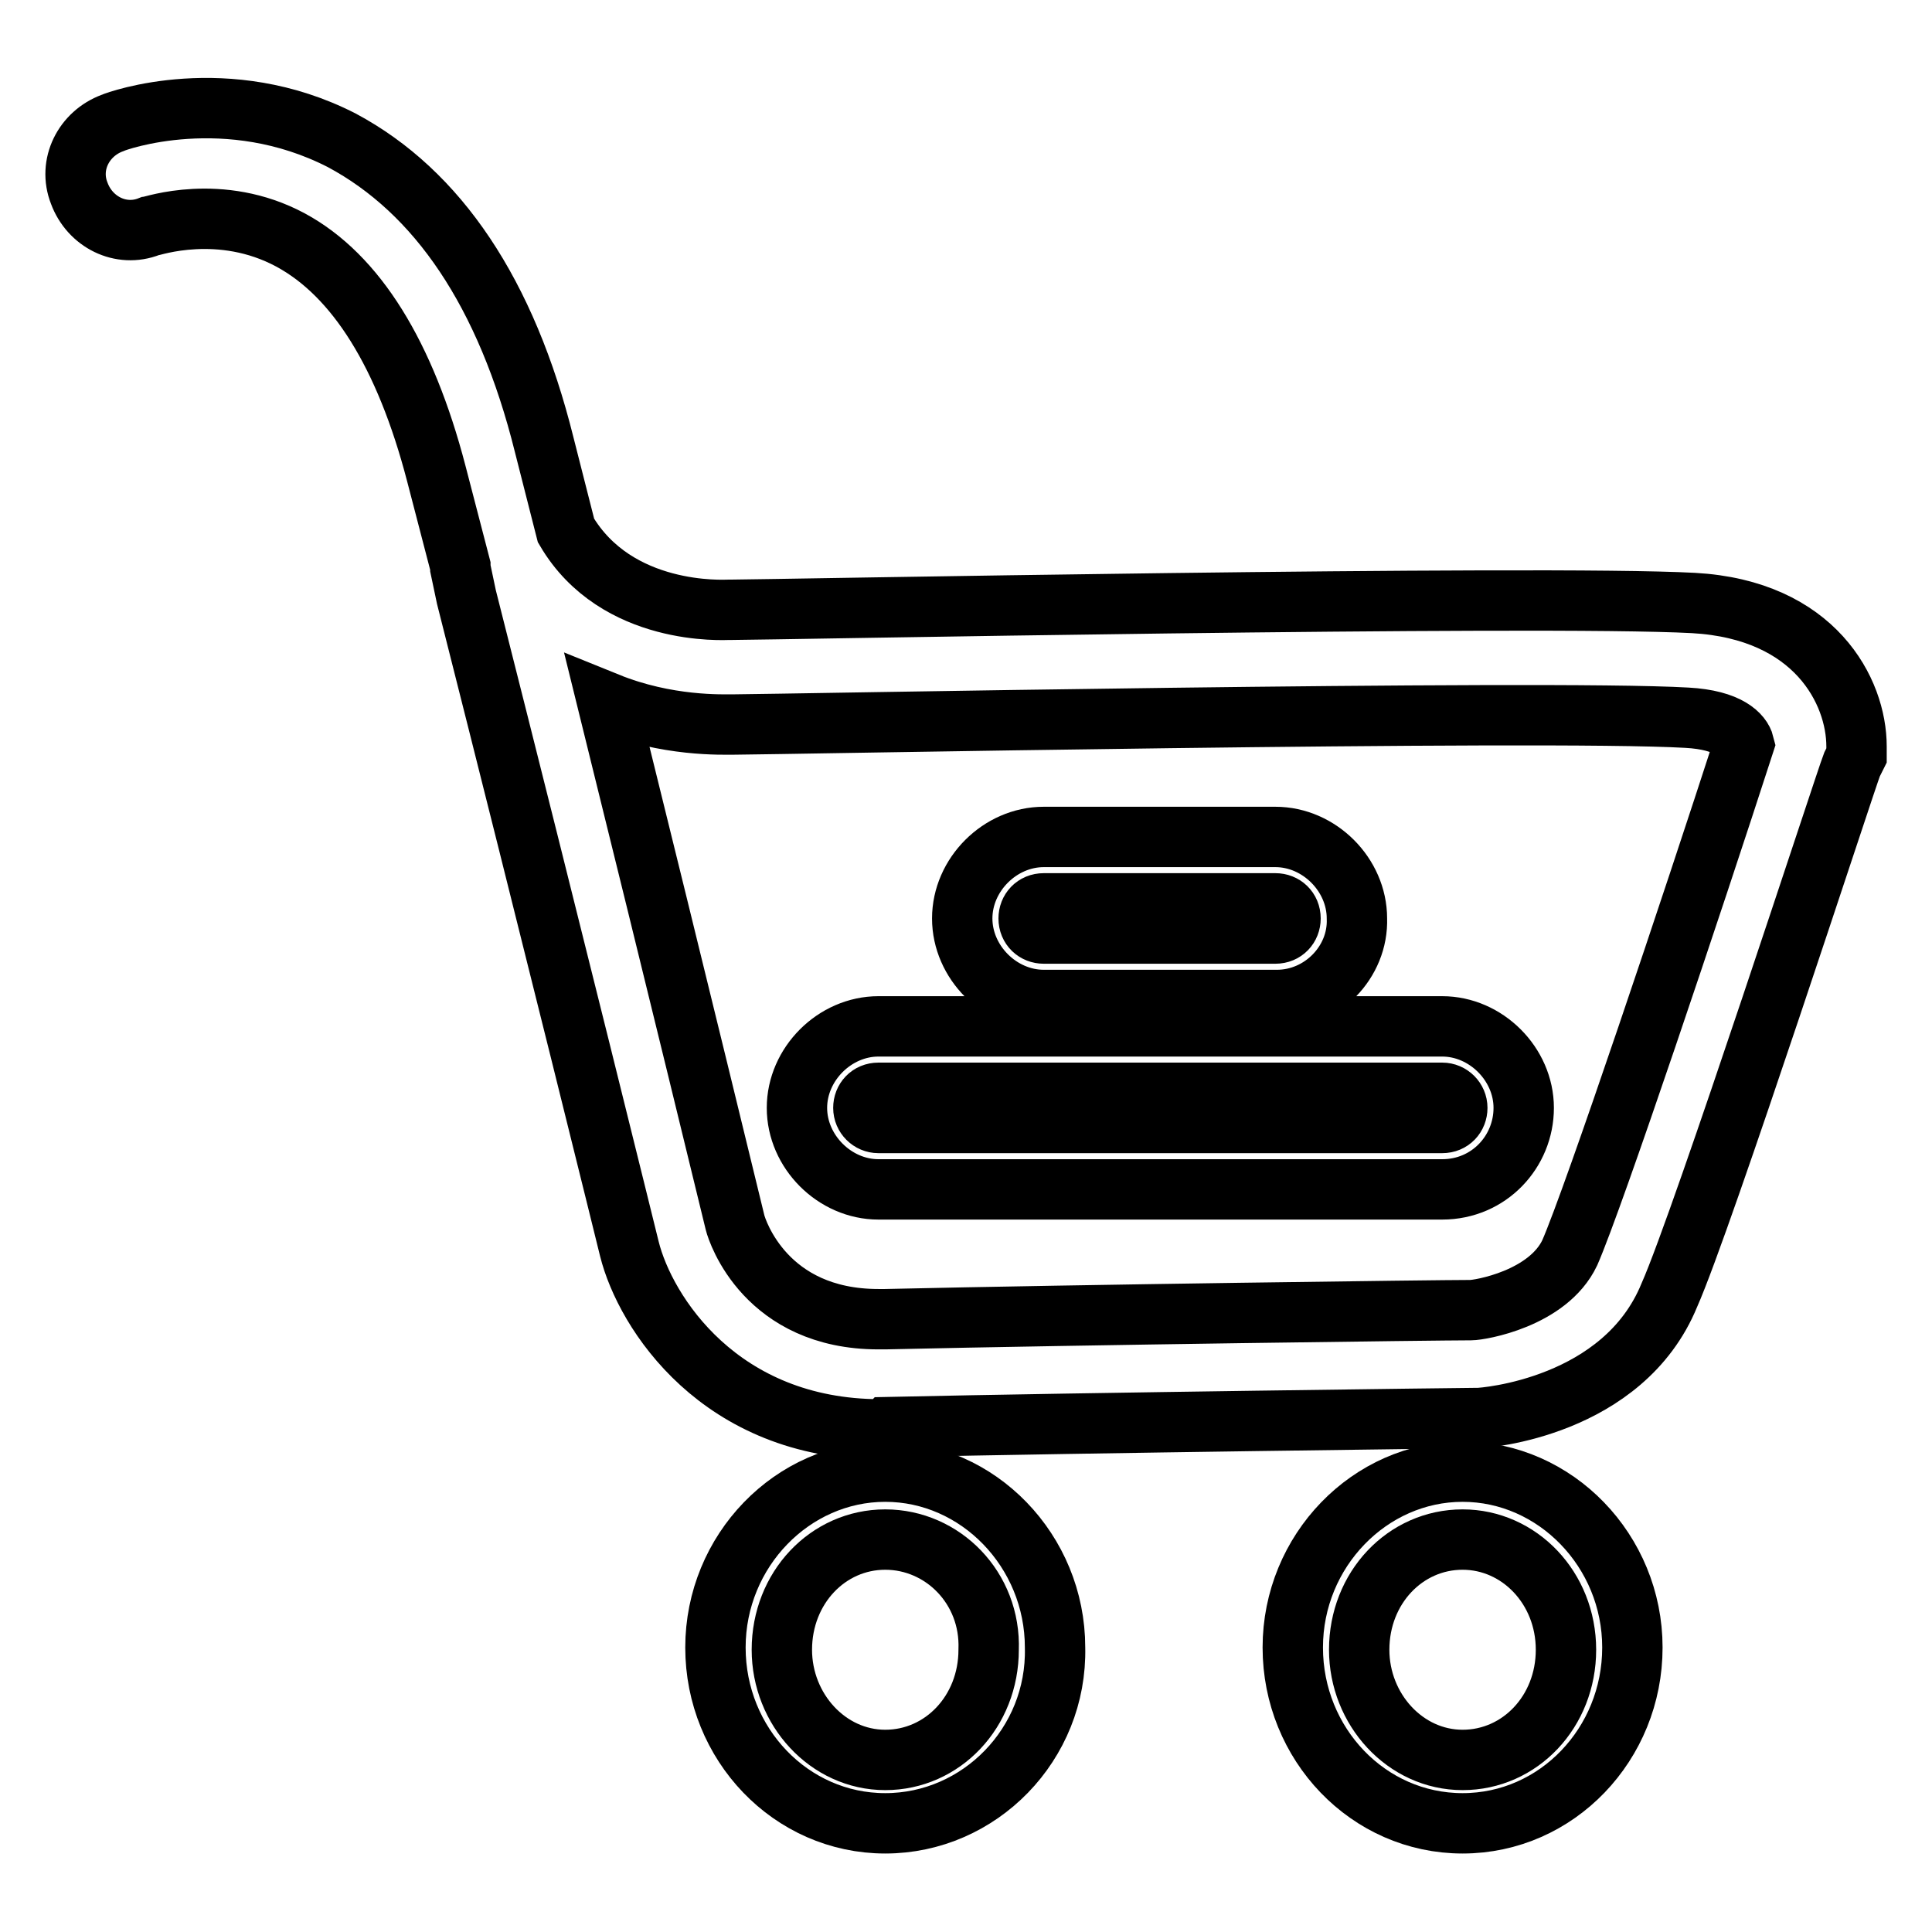
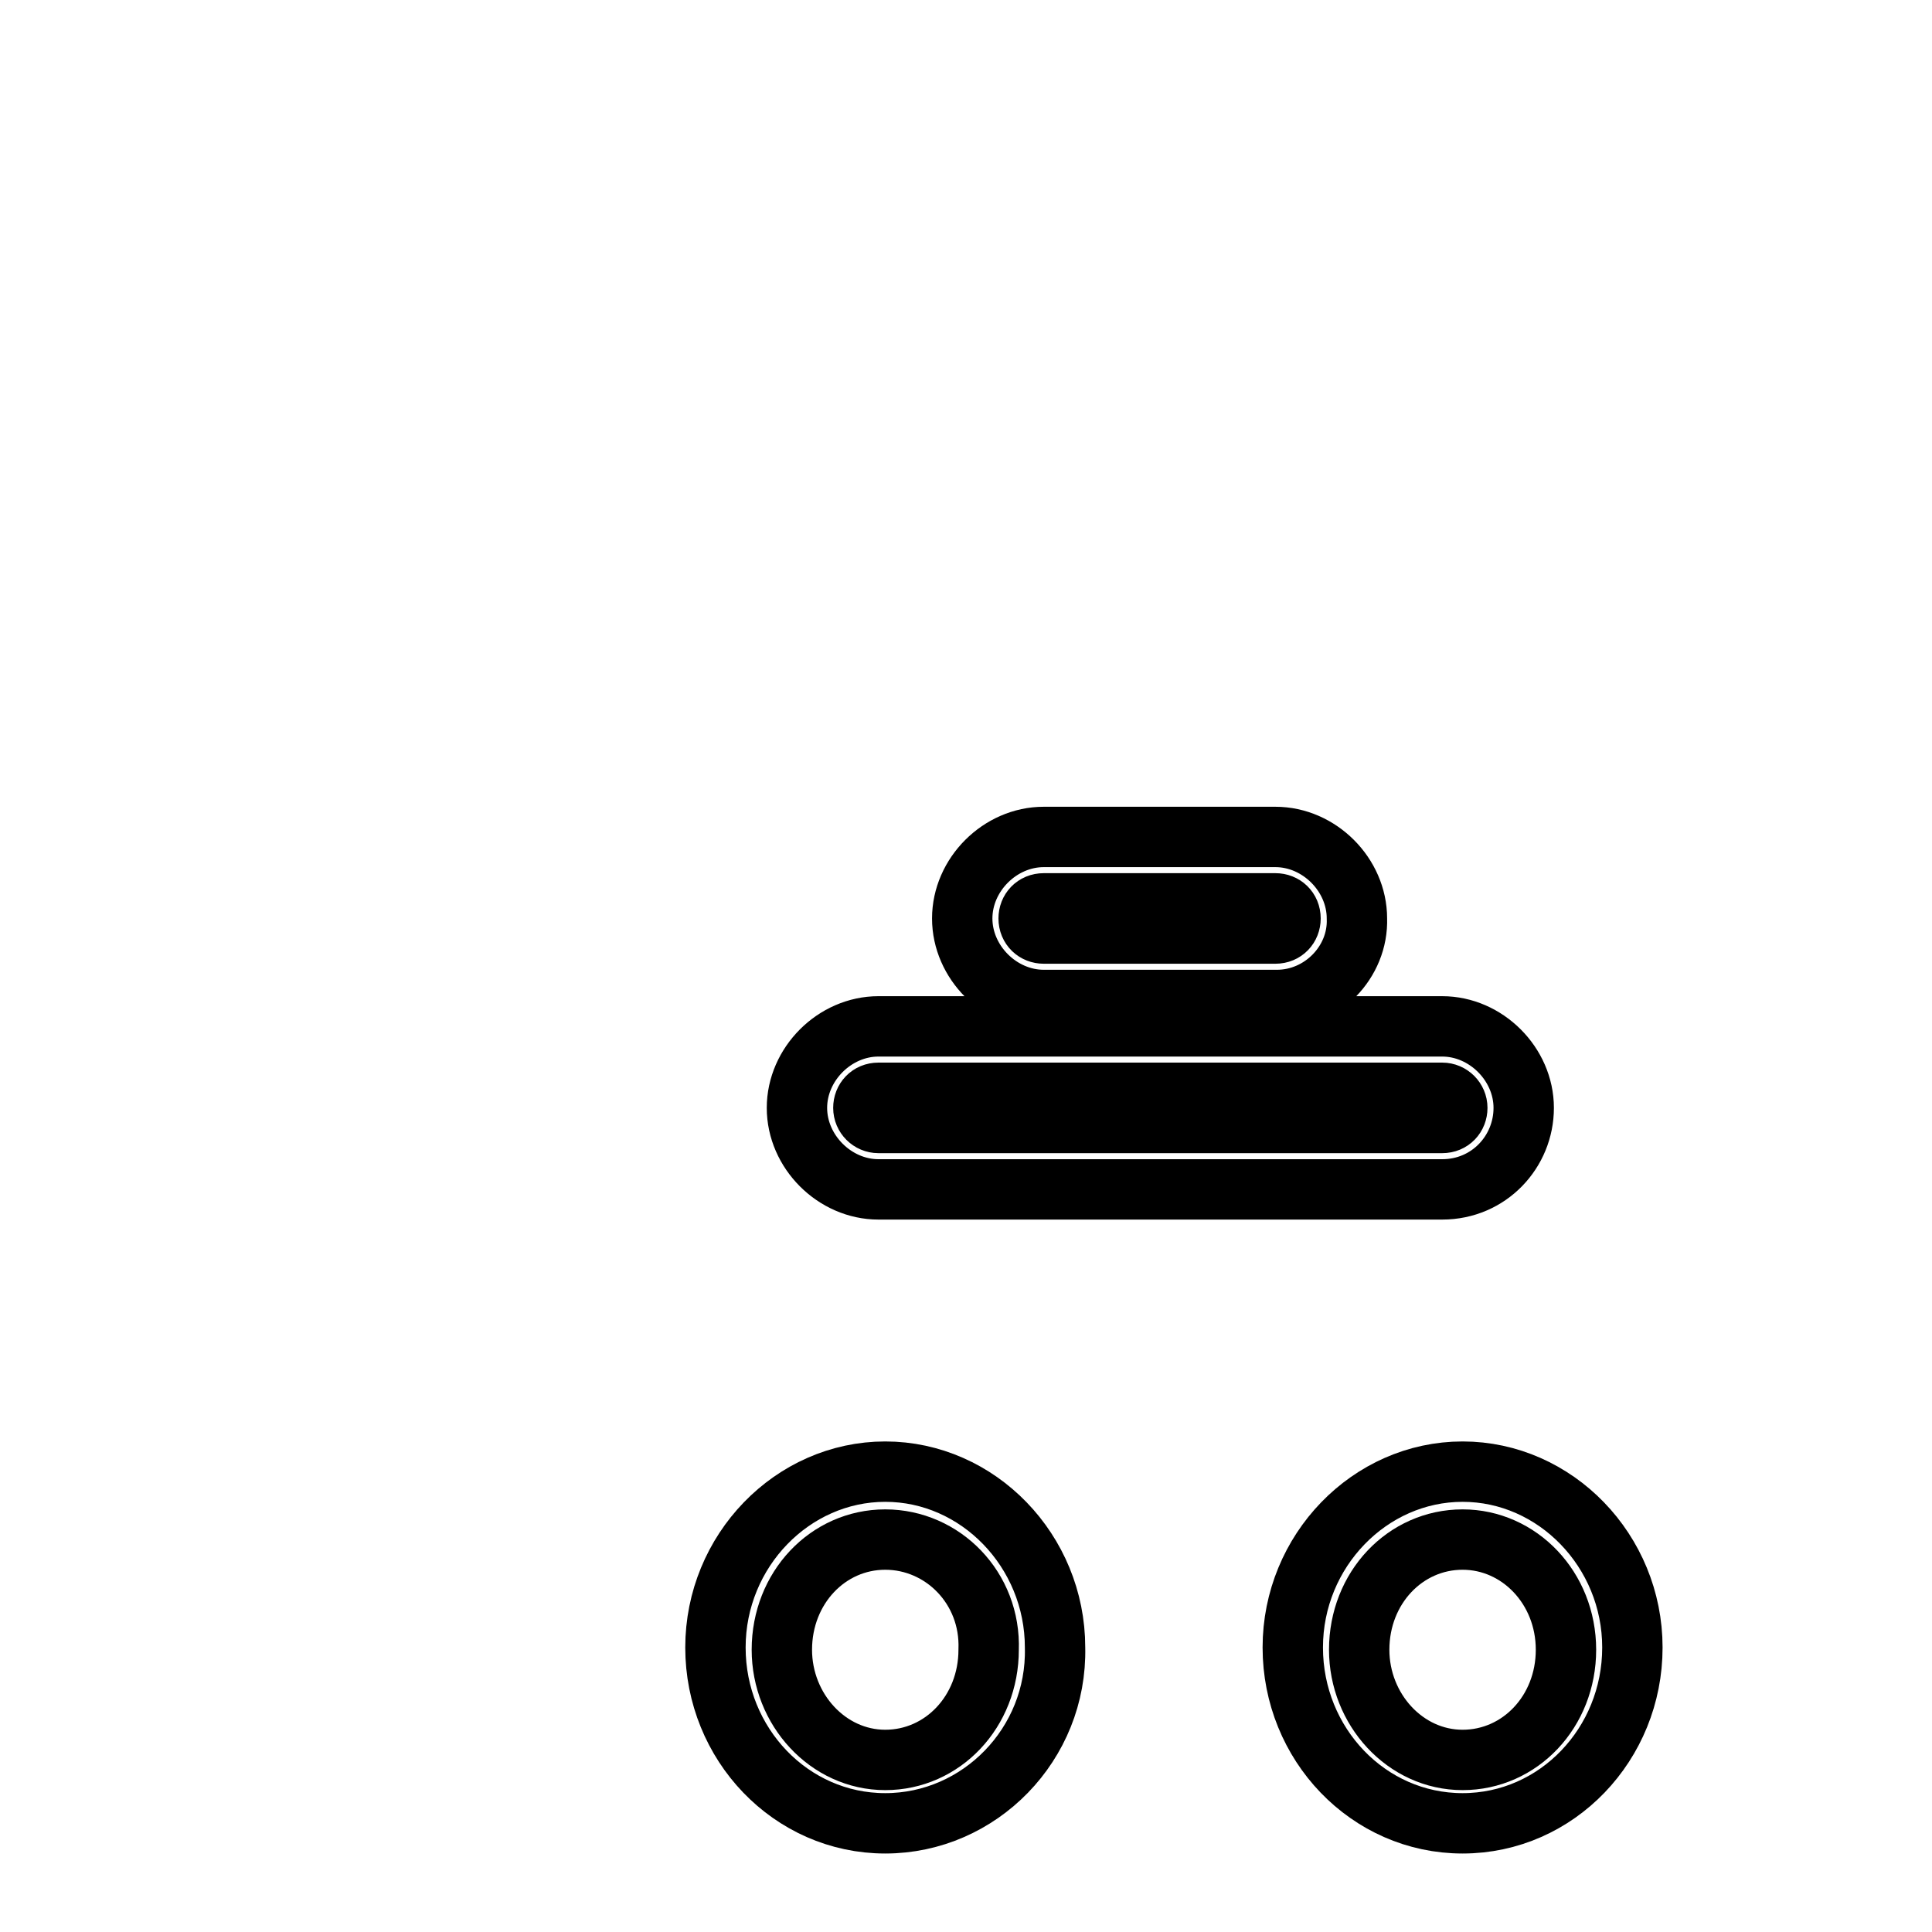
<svg xmlns="http://www.w3.org/2000/svg" version="1.1" x="0px" y="0px" viewBox="0 0 256 256" enable-background="new 0 0 256 256" xml:space="preserve">
  <g>
-     <path stroke-width="8" fill-opacity="0" stroke="#000000" d="M116.7,189.4c-21.3,0-31.2-15.5-33.3-23.9c0,0-10.2-41.4-21.6-86.4L61,75.3V75l-3.2-12.3 C53.7,47,47.2,36.5,38.5,31.8c-9.3-5-18.4-1.8-18.7-1.8c-3.8,1.5-7.9-0.6-9.3-4.4c-1.5-3.8,0.6-7.9,4.4-9.3 c0.6-0.3,15.2-5.5,30.4,2.3C58,25.4,67.1,38.8,72.1,58.9L75,70.3c6.7,11.4,21,10.5,21.6,10.5h0.3c4.4,0,107.1-2,127.5-0.9 c16.1,0.9,21.6,11.7,21.6,19v1.2l-0.6,1.2c-0.9,2.3-19.8,60.4-24.2,70.3c-6.1,14.9-24.5,16.3-25.4,16.3h-0.6 c-0.6,0-50.2,0.6-77.6,1.2C117.3,189.4,117,189.4,116.7,189.4z M80.5,93.1c9.3,37.6,16.9,68.9,16.9,68.9c0.3,1.2,4.1,12.8,19,12.8 h0.9c26.3-0.6,73.3-1.2,77.6-1.2c1.2,0,10.2-1.5,13.1-7.6c3.2-7.3,16.3-46.4,23.1-67.4c-0.3-1.2-2-3.2-7.6-3.5 C204.3,94,102.1,96,97.4,96C95.7,96,88.4,96.3,80.5,93.1L80.5,93.1z" />
    <path stroke-width="8" fill-opacity="0" stroke="#000000" d="M169.2,132.5h-30.9c-5.8,0-10.8-5-10.8-10.8s5-10.8,10.8-10.8H169c5.8,0,10.8,5,10.8,10.8 C180,127.5,175.1,132.5,169.2,132.5L169.2,132.5z M138.3,119.7c-1.2,0-2,0.9-2,2c0,1.2,0.9,2,2,2H169c1.2,0,2-0.9,2-2 c0-1.2-0.9-2-2-2H138.3L138.3,119.7z M191.1,157.6h-74.7c-5.8,0-10.8-5-10.8-10.8c0-5.8,5-10.8,10.8-10.8h74.7 c5.8,0,10.8,5,10.8,10.8C201.9,152.6,197.3,157.6,191.1,157.6z M116.4,144.8c-1.2,0-2,0.9-2,2s0.9,2,2,2h74.7c1.2,0,2-0.9,2-2 s-0.9-2-2-2H116.4z M117.3,241.6c-12.5,0-22.5-10.5-22.5-23.3S105,195,117.3,195c12.3,0,22.5,10.5,22.5,23.3 C140.1,231.1,129.8,241.6,117.3,241.6z M117.3,204c-7.6,0-13.7,6.4-13.7,14.6c0,7.9,6.1,14.6,13.7,14.6c7.6,0,13.7-6.4,13.7-14.6 C131.3,210.4,124.9,204,117.3,204z M193.8,241.6c-12.5,0-22.5-10.5-22.5-23.3s10.2-23.3,22.5-23.3c12.3,0,22.5,10.5,22.5,23.3 S206.3,241.6,193.8,241.6z M193.8,204c-7.6,0-13.7,6.4-13.7,14.6c0,7.9,6.1,14.6,13.7,14.6s13.7-6.4,13.7-14.6S201.3,204,193.8,204 z" />
  </g>
</svg>